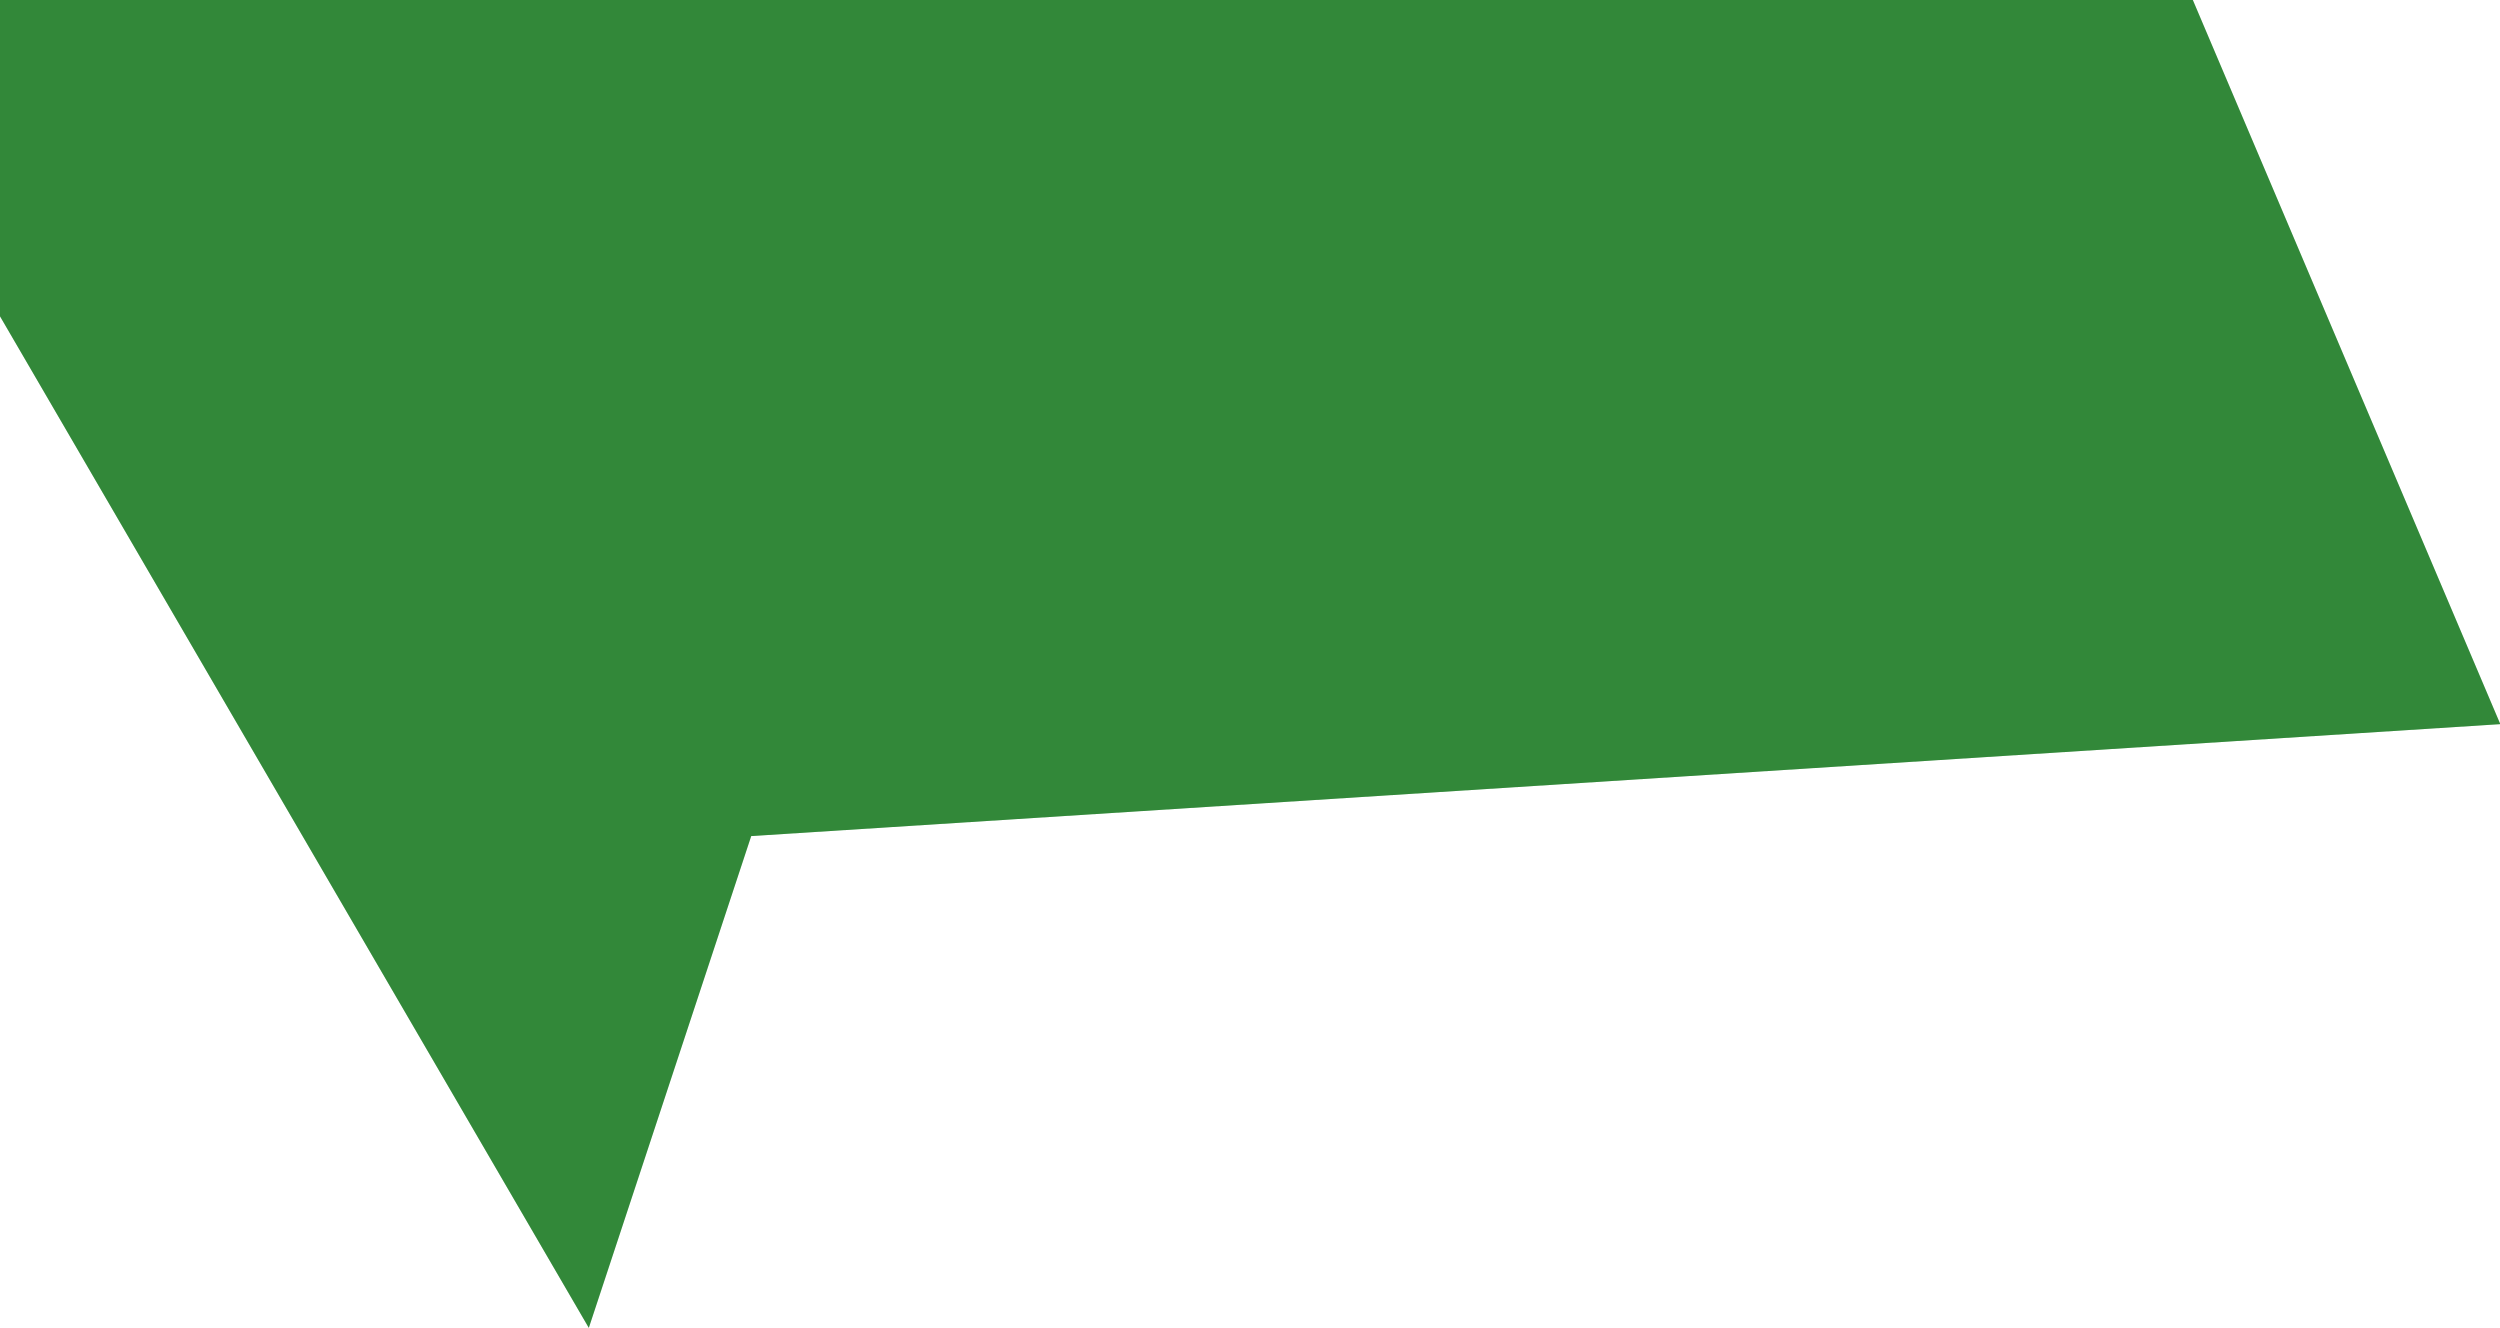
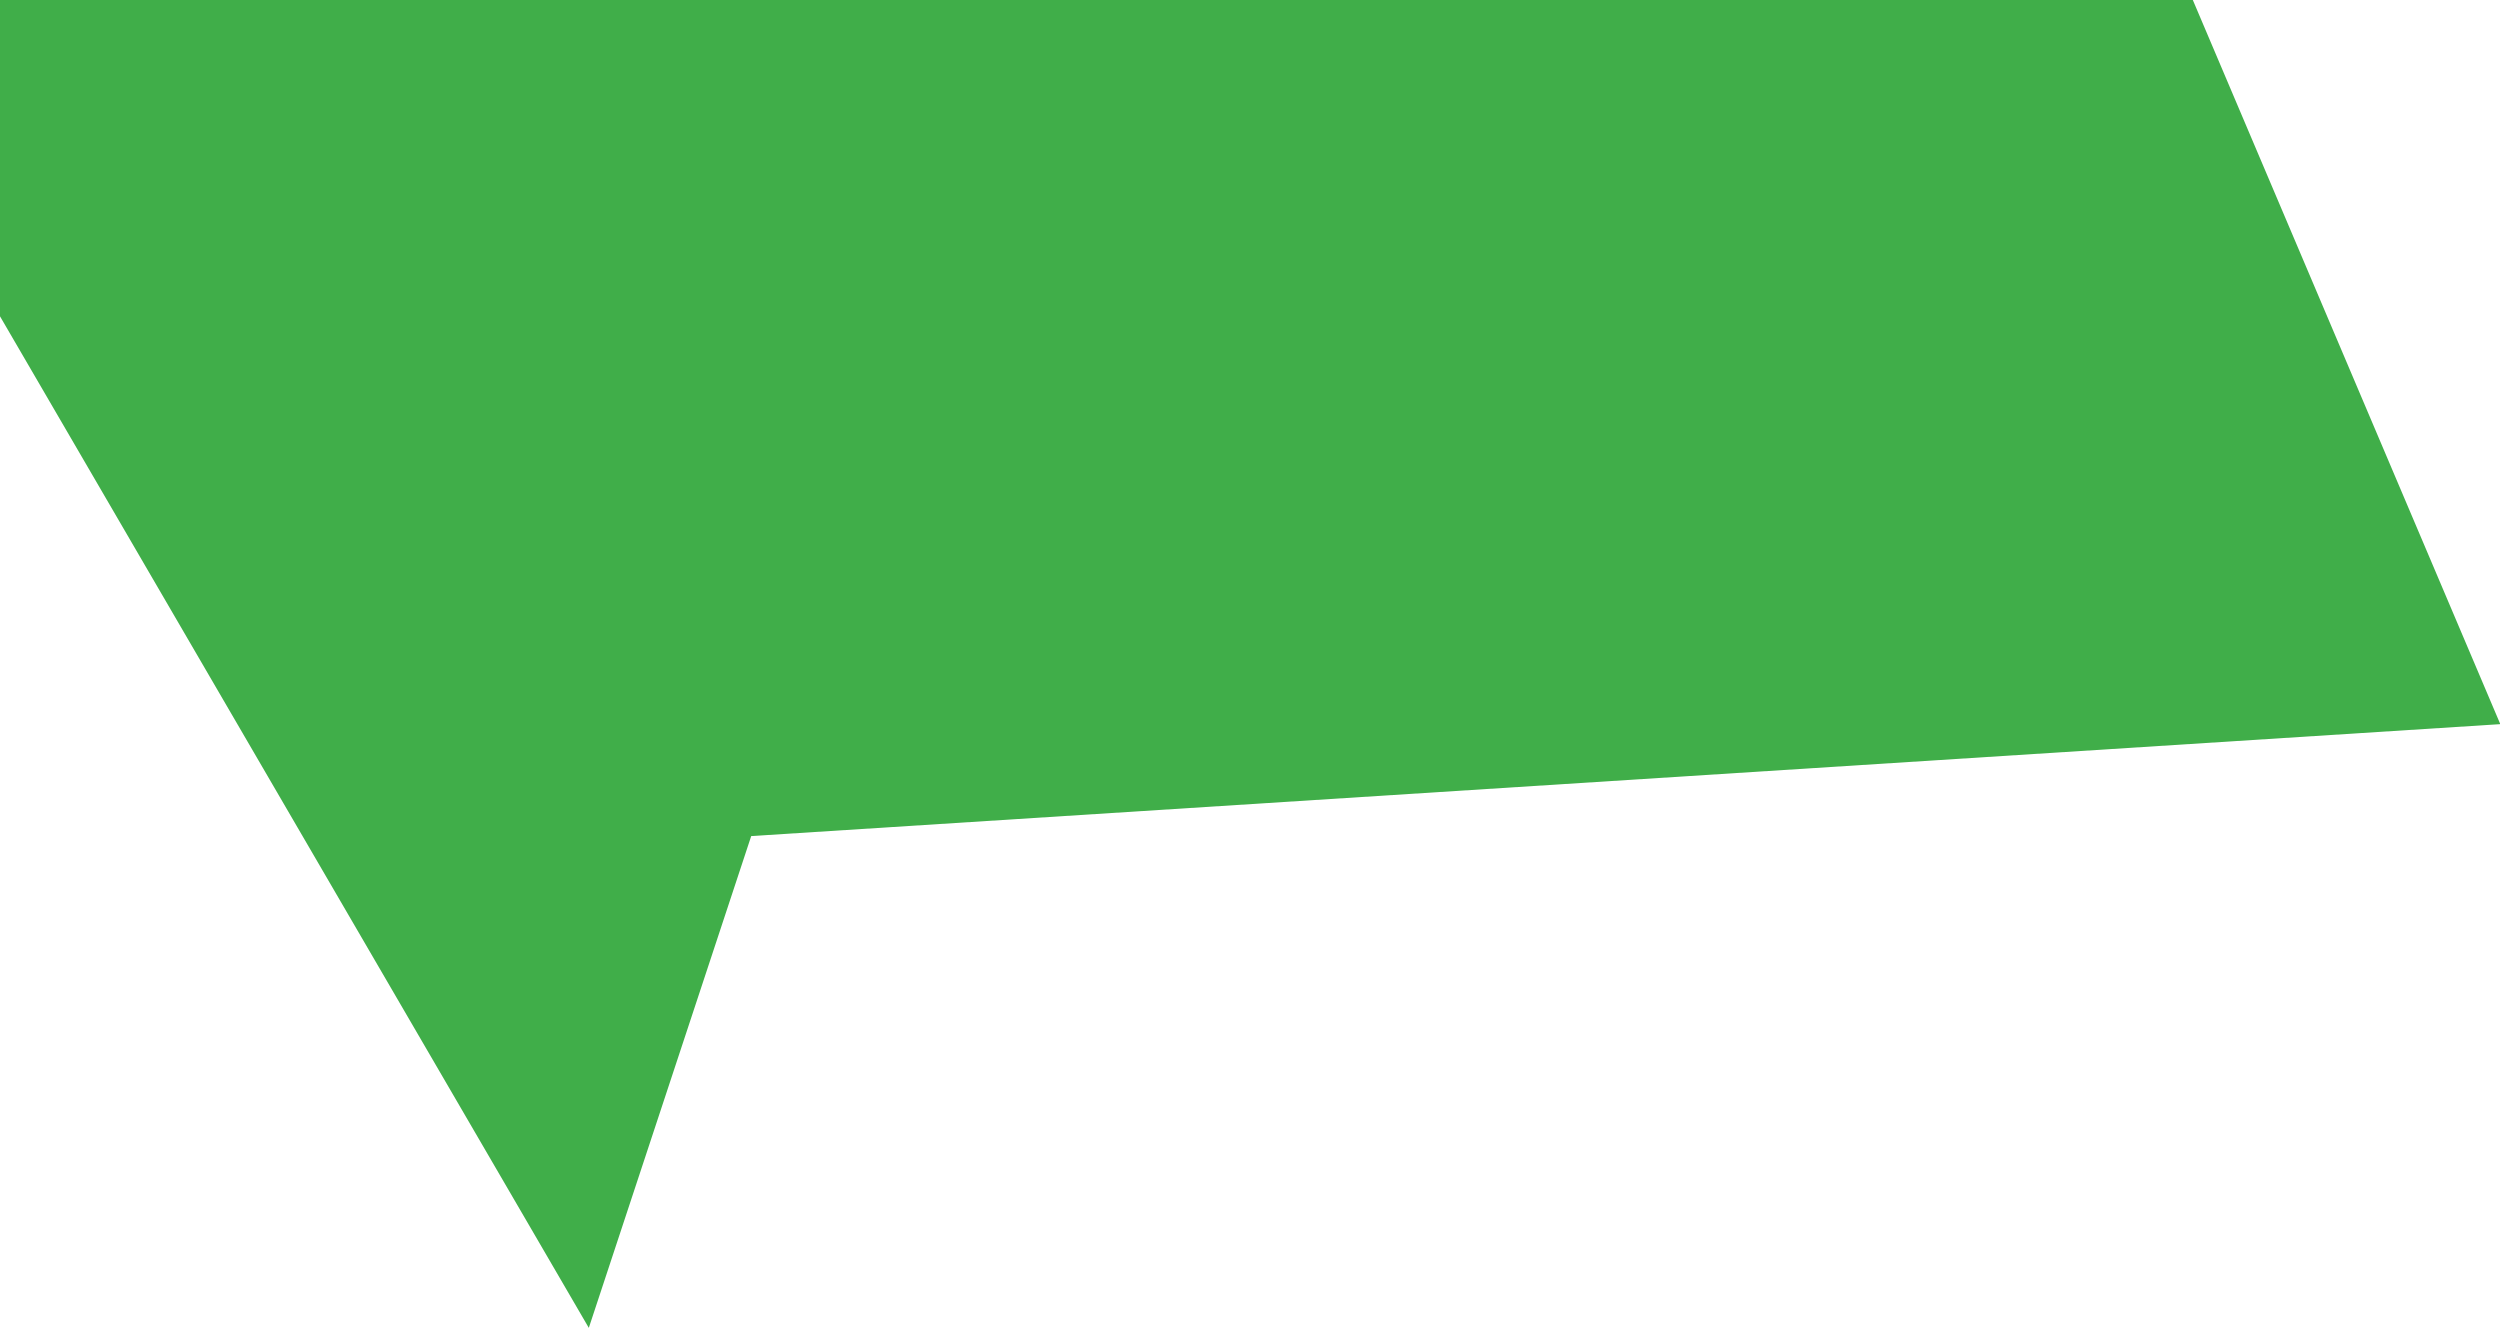
<svg xmlns="http://www.w3.org/2000/svg" version="1.1" id="Layer_1" x="0px" y="0px" viewBox="0 0 822 436.6" style="enable-background:new 0 0 822 436.6;" xml:space="preserve">
  <style type="text/css">
	.st0{fill:#40AE49;}
	.st1{opacity:0.22;enable-background:new    ;}
</style>
  <polygon class="st0" points="721,0 822.1,238.1 247,274.9 193.6,436.6 0,104 0,0 " />
-   <polygon class="st1" points="721,0 822.1,238.1 247,274.9 193.6,436.6 0,104 0,0 " />
</svg>